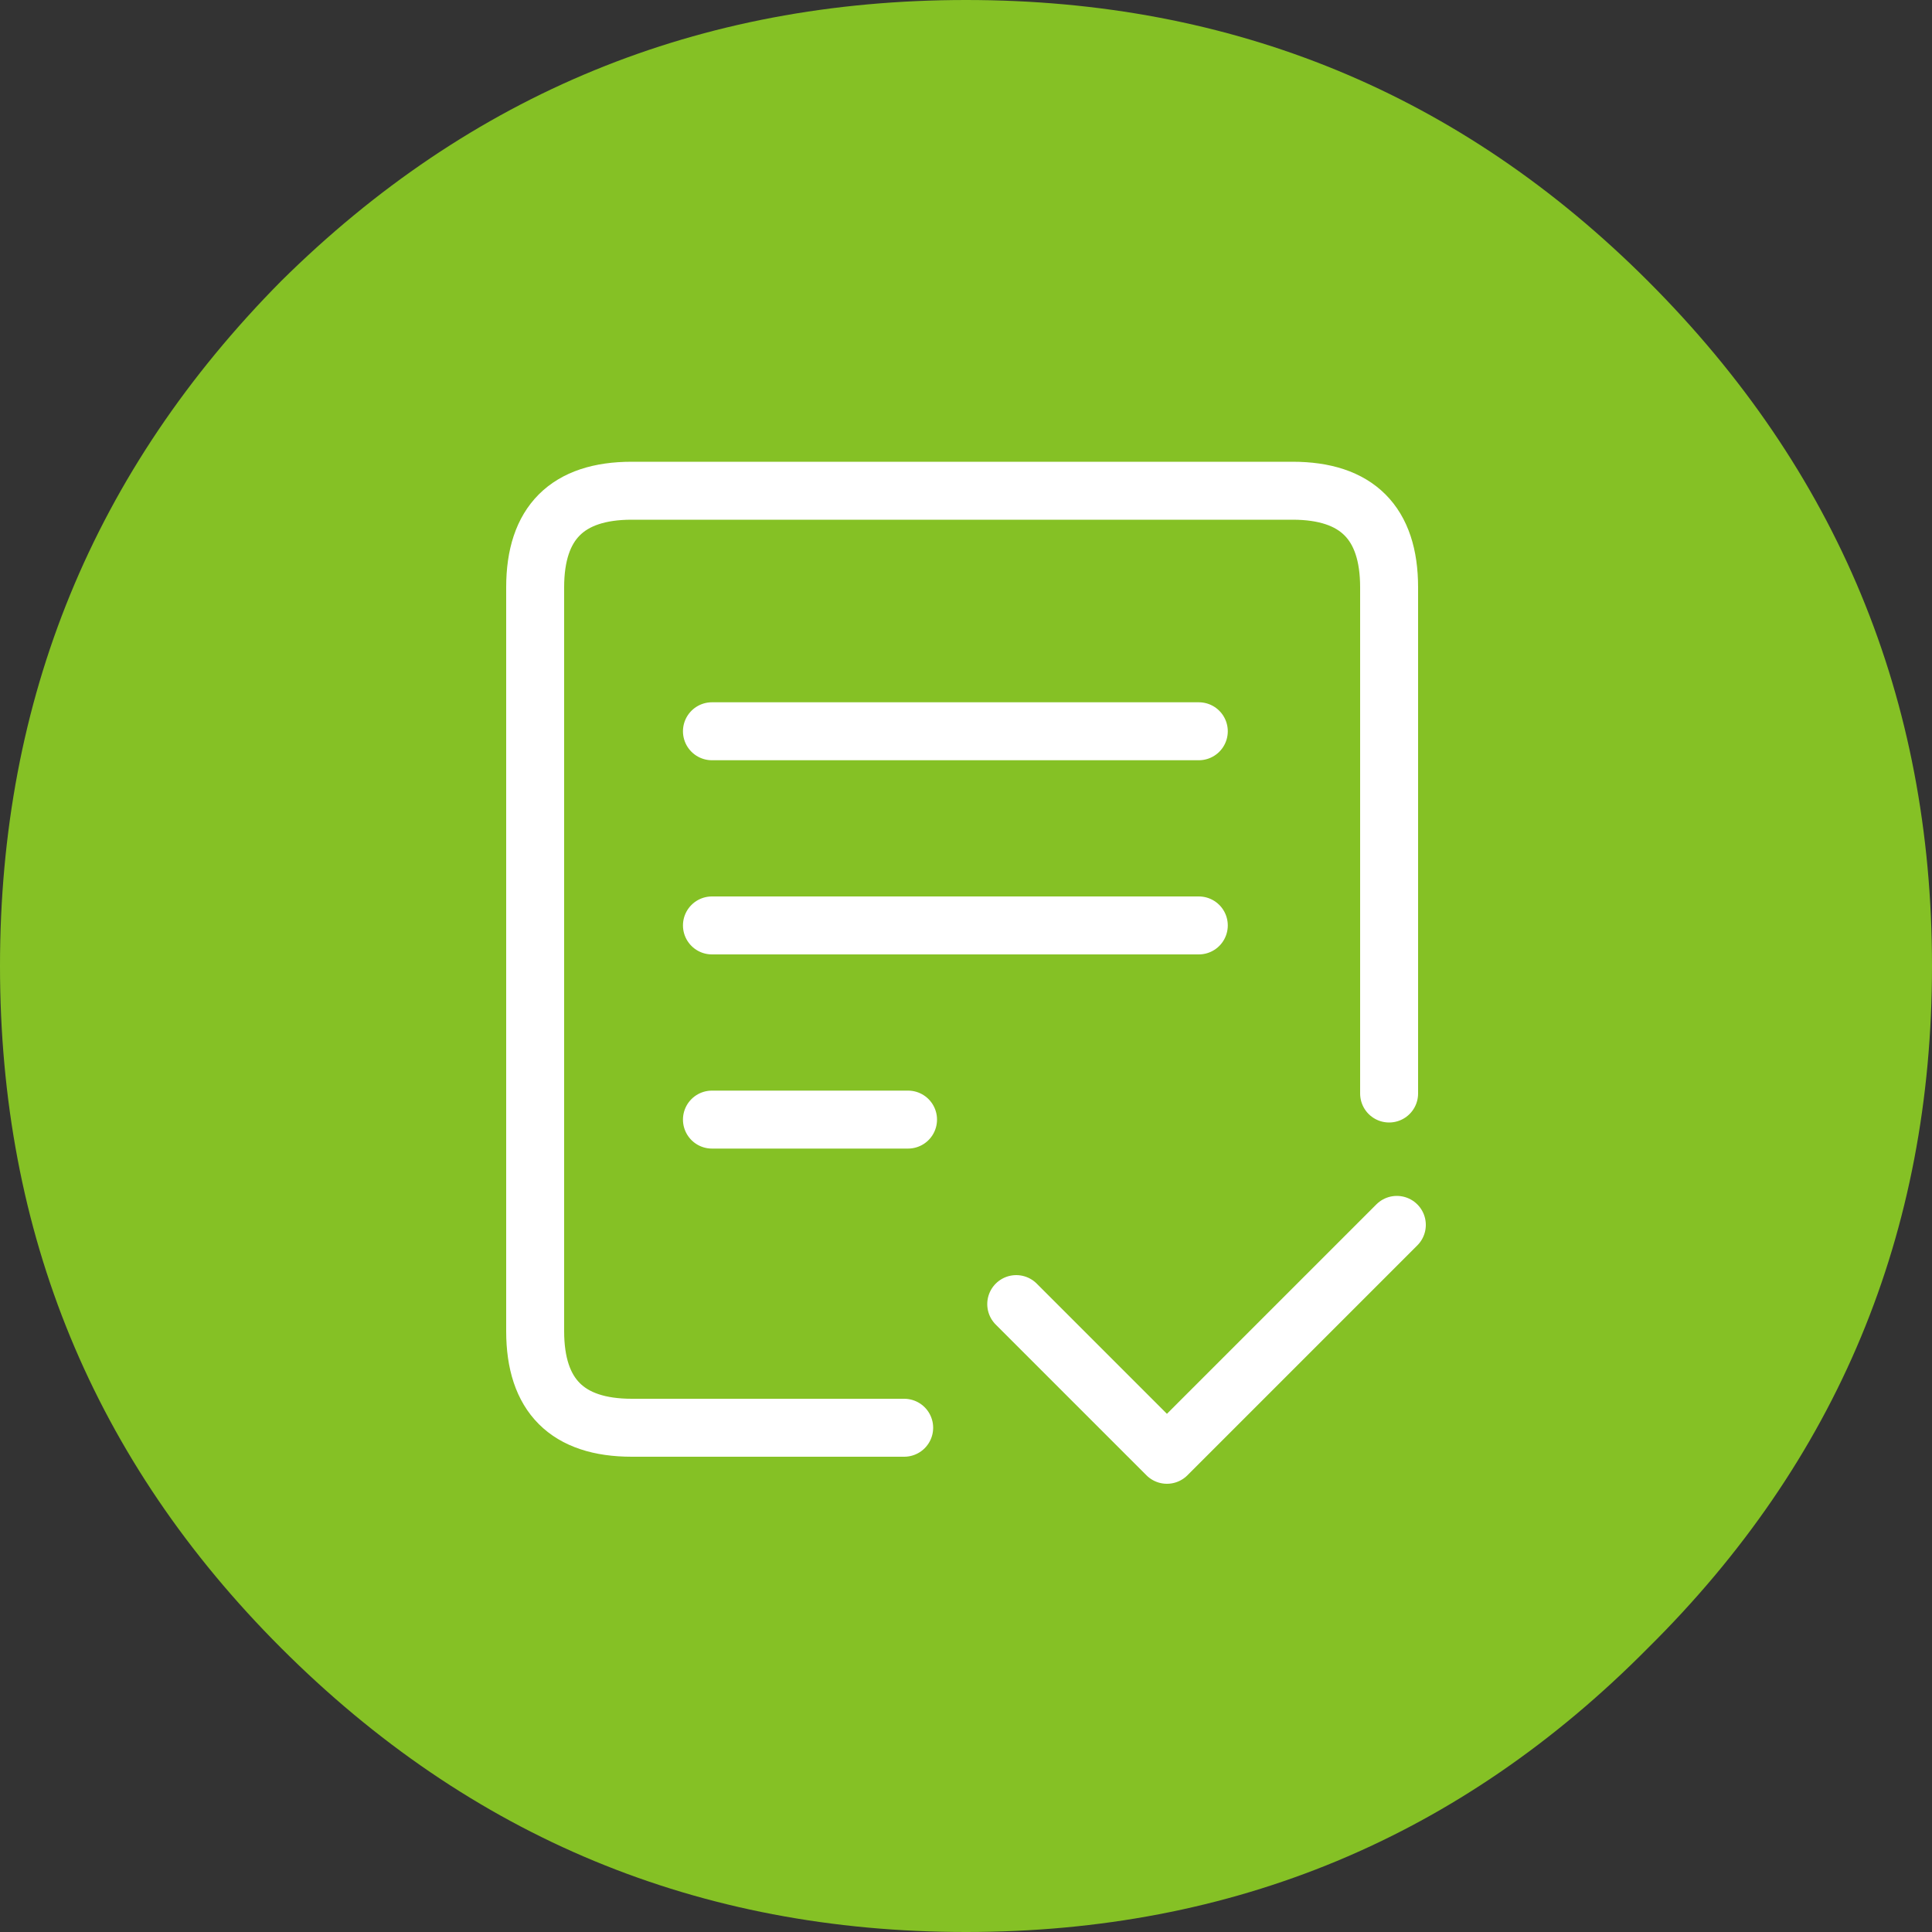
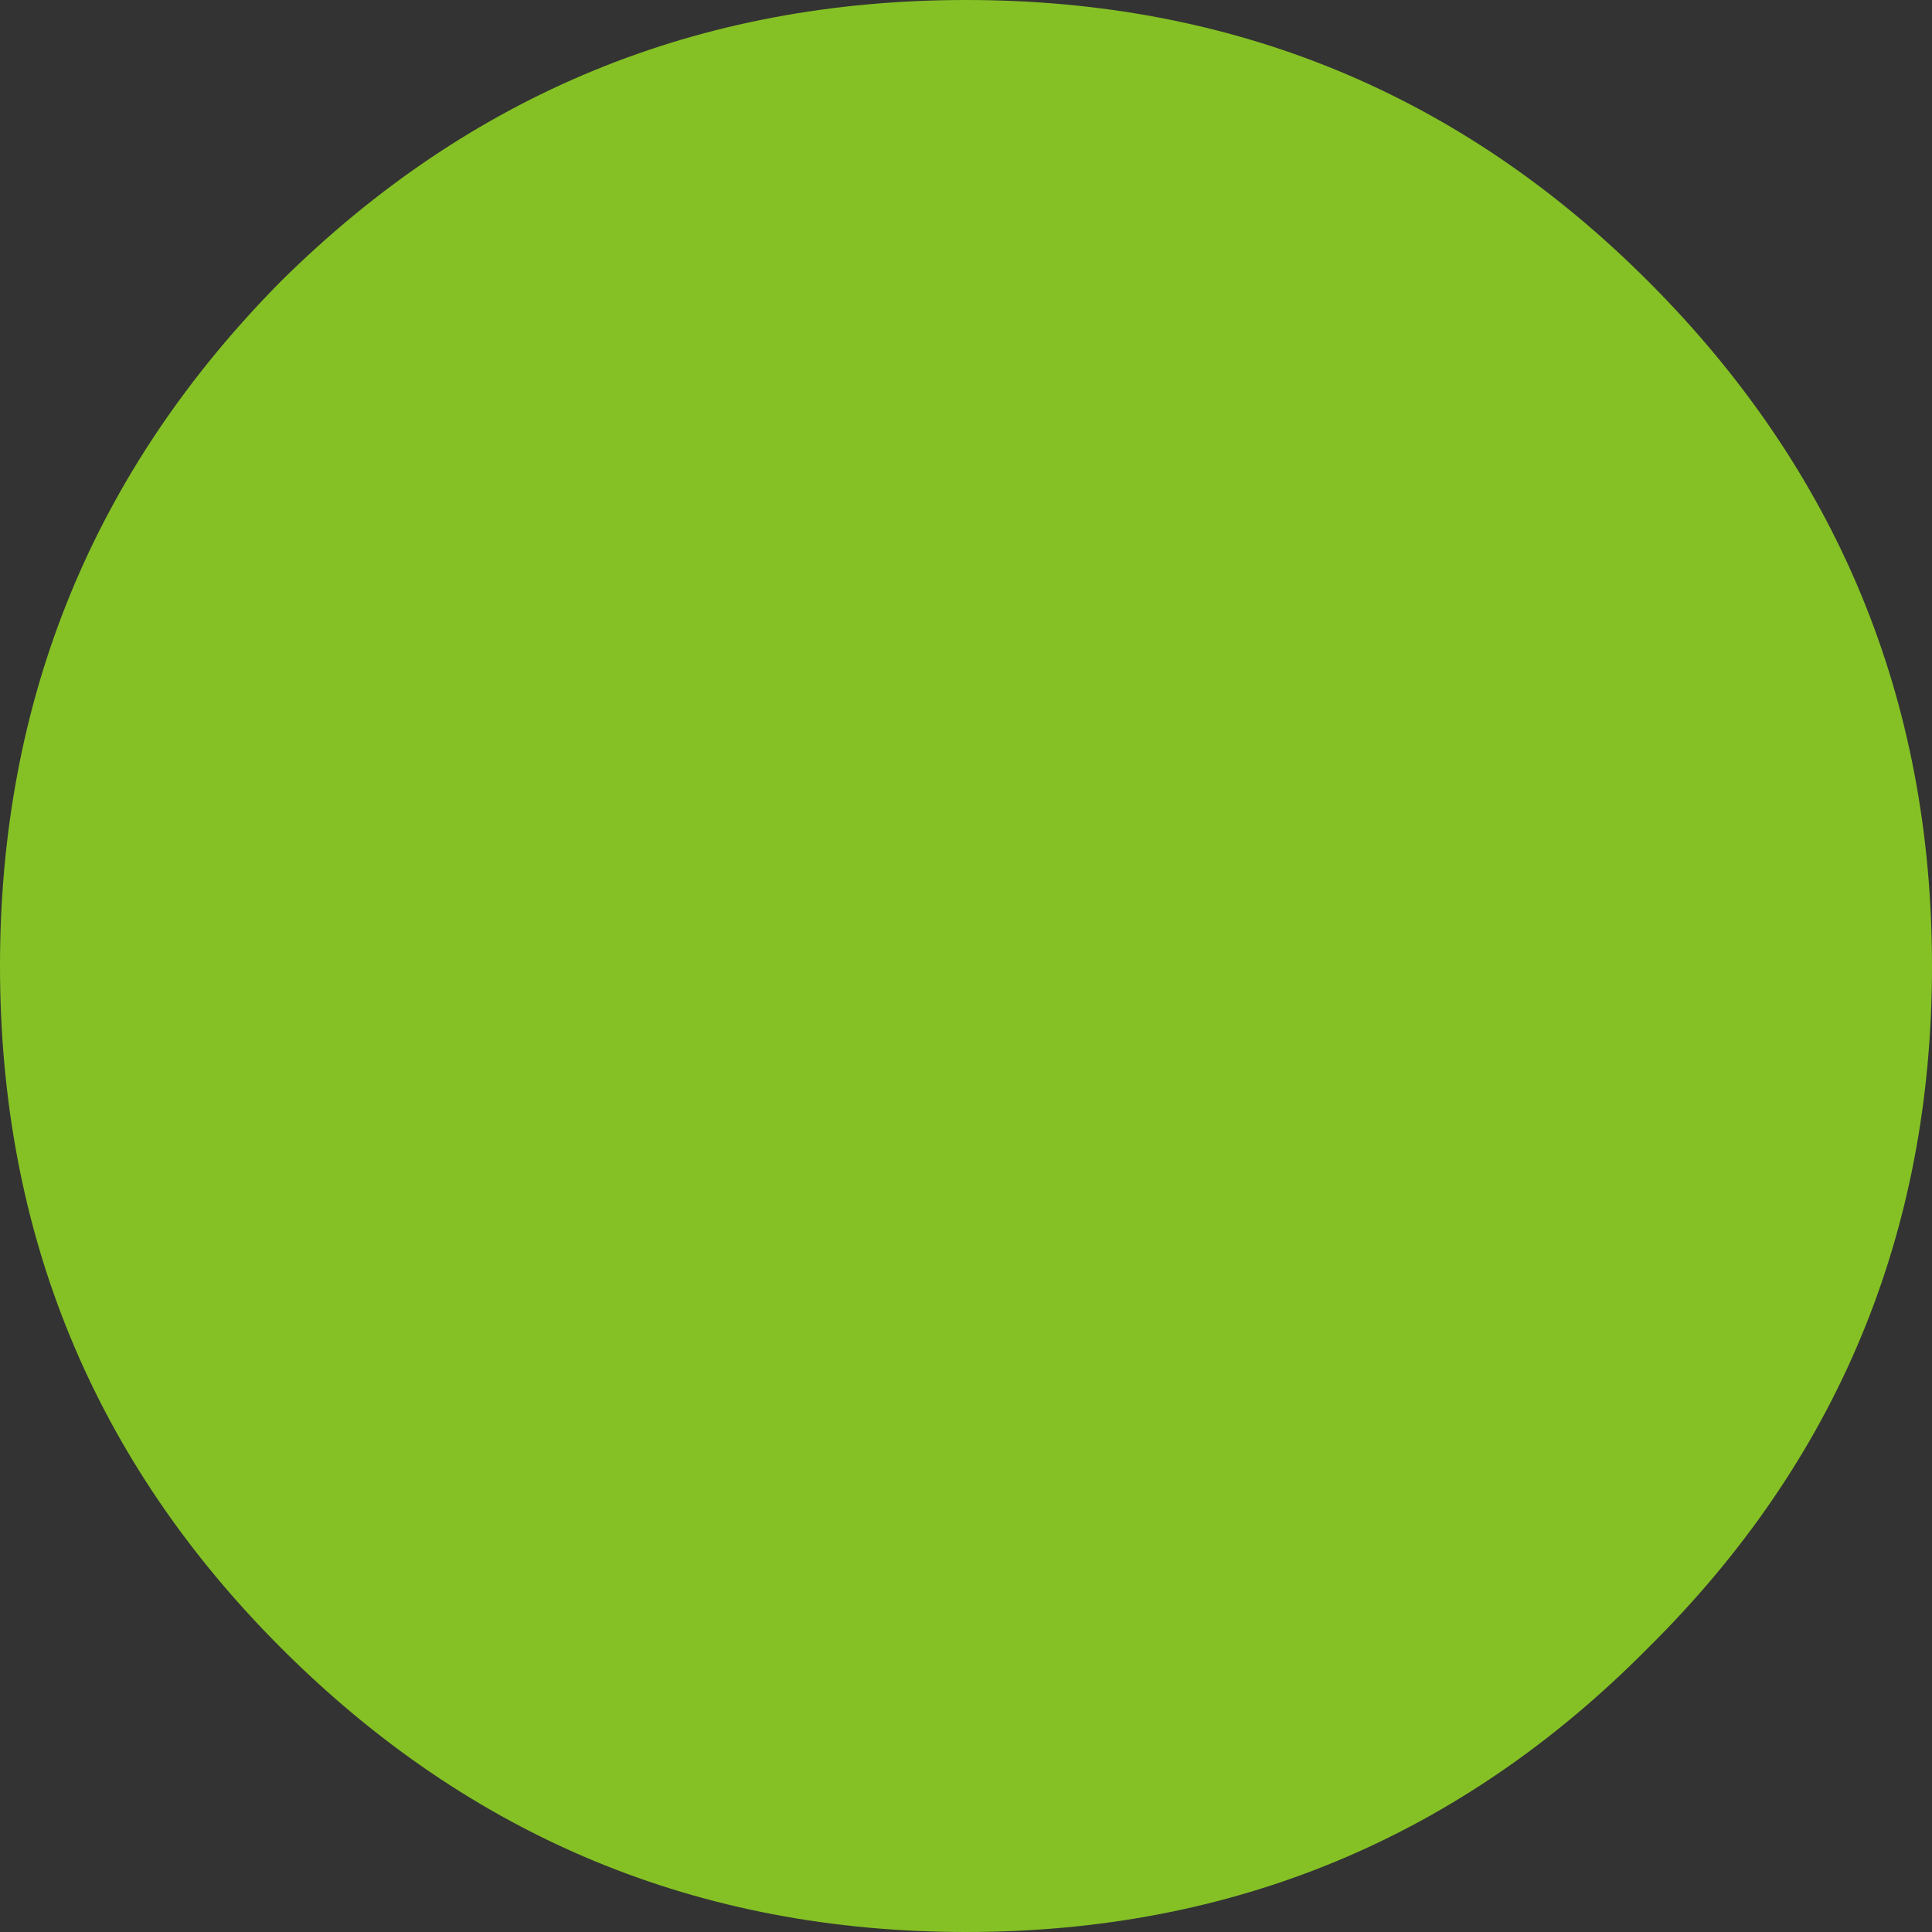
<svg xmlns="http://www.w3.org/2000/svg" xmlns:xlink="http://www.w3.org/1999/xlink" version="1.1" preserveAspectRatio="none" x="0px" y="0px" width="100px" height="100px" viewBox="0 0 100 100">
  <rect x="0" y="0" width="100" height="100" fill="#333333" stroke="none" />
  <defs>
    <g id="Layer3_0_FILL">
-       <path fill="#85C125" stroke="none" d=" M 85.3 85.3 Q 100 70.75 100 50 100 29.25 85.3 14.55 70.75 0 50 0 29.25 0 14.55 14.55 0 29.25 0 50 0 70.75 14.55 85.3 29.25 100 50 100 70.75 100 85.3 85.3 Z" />
+       <path fill="#85C125" stroke="none" d=" M 85.3 85.3 Q 100 70.75 100 50 100 29.25 85.3 14.55 70.75 0 50 0 29.25 0 14.55 14.55 0 29.25 0 50 0 70.75 14.55 85.3 29.25 100 50 100 70.75 100 85.3 85.3 " />
    </g>
-     <path id="Layer1_0_1_STROKES" stroke="#FFFFFF" stroke-width="3" stroke-linejoin="round" stroke-linecap="round" fill="none" d=" M 45.75 73.9 L 31.65 73.9 Q 26.65 73.9 26.65 68.9 L 26.65 30.4 Q 26.65 25.4 31.65 25.4 L 65.85 25.4 Q 70.85 25.4 70.85 30.4 L 70.85 56.6 M 51.55 67.5 L 59.35 75.3 71.25 63.4 M 35.8 47.9 L 61 47.9 M 35.8 37.85 L 61 37.85 M 35.8 57.95 L 45.95 57.95" />
  </defs>
  <g transform="matrix( 1, 0, 0, 1, 0,0) ">
    <use xlink:href="#Layer3_0_FILL" />
  </g>
  <g transform="matrix( 1, 0, 0, 1, 1.05,0) ">
    <use xlink:href="#Layer1_0_1_STROKES" />
  </g>
</svg>